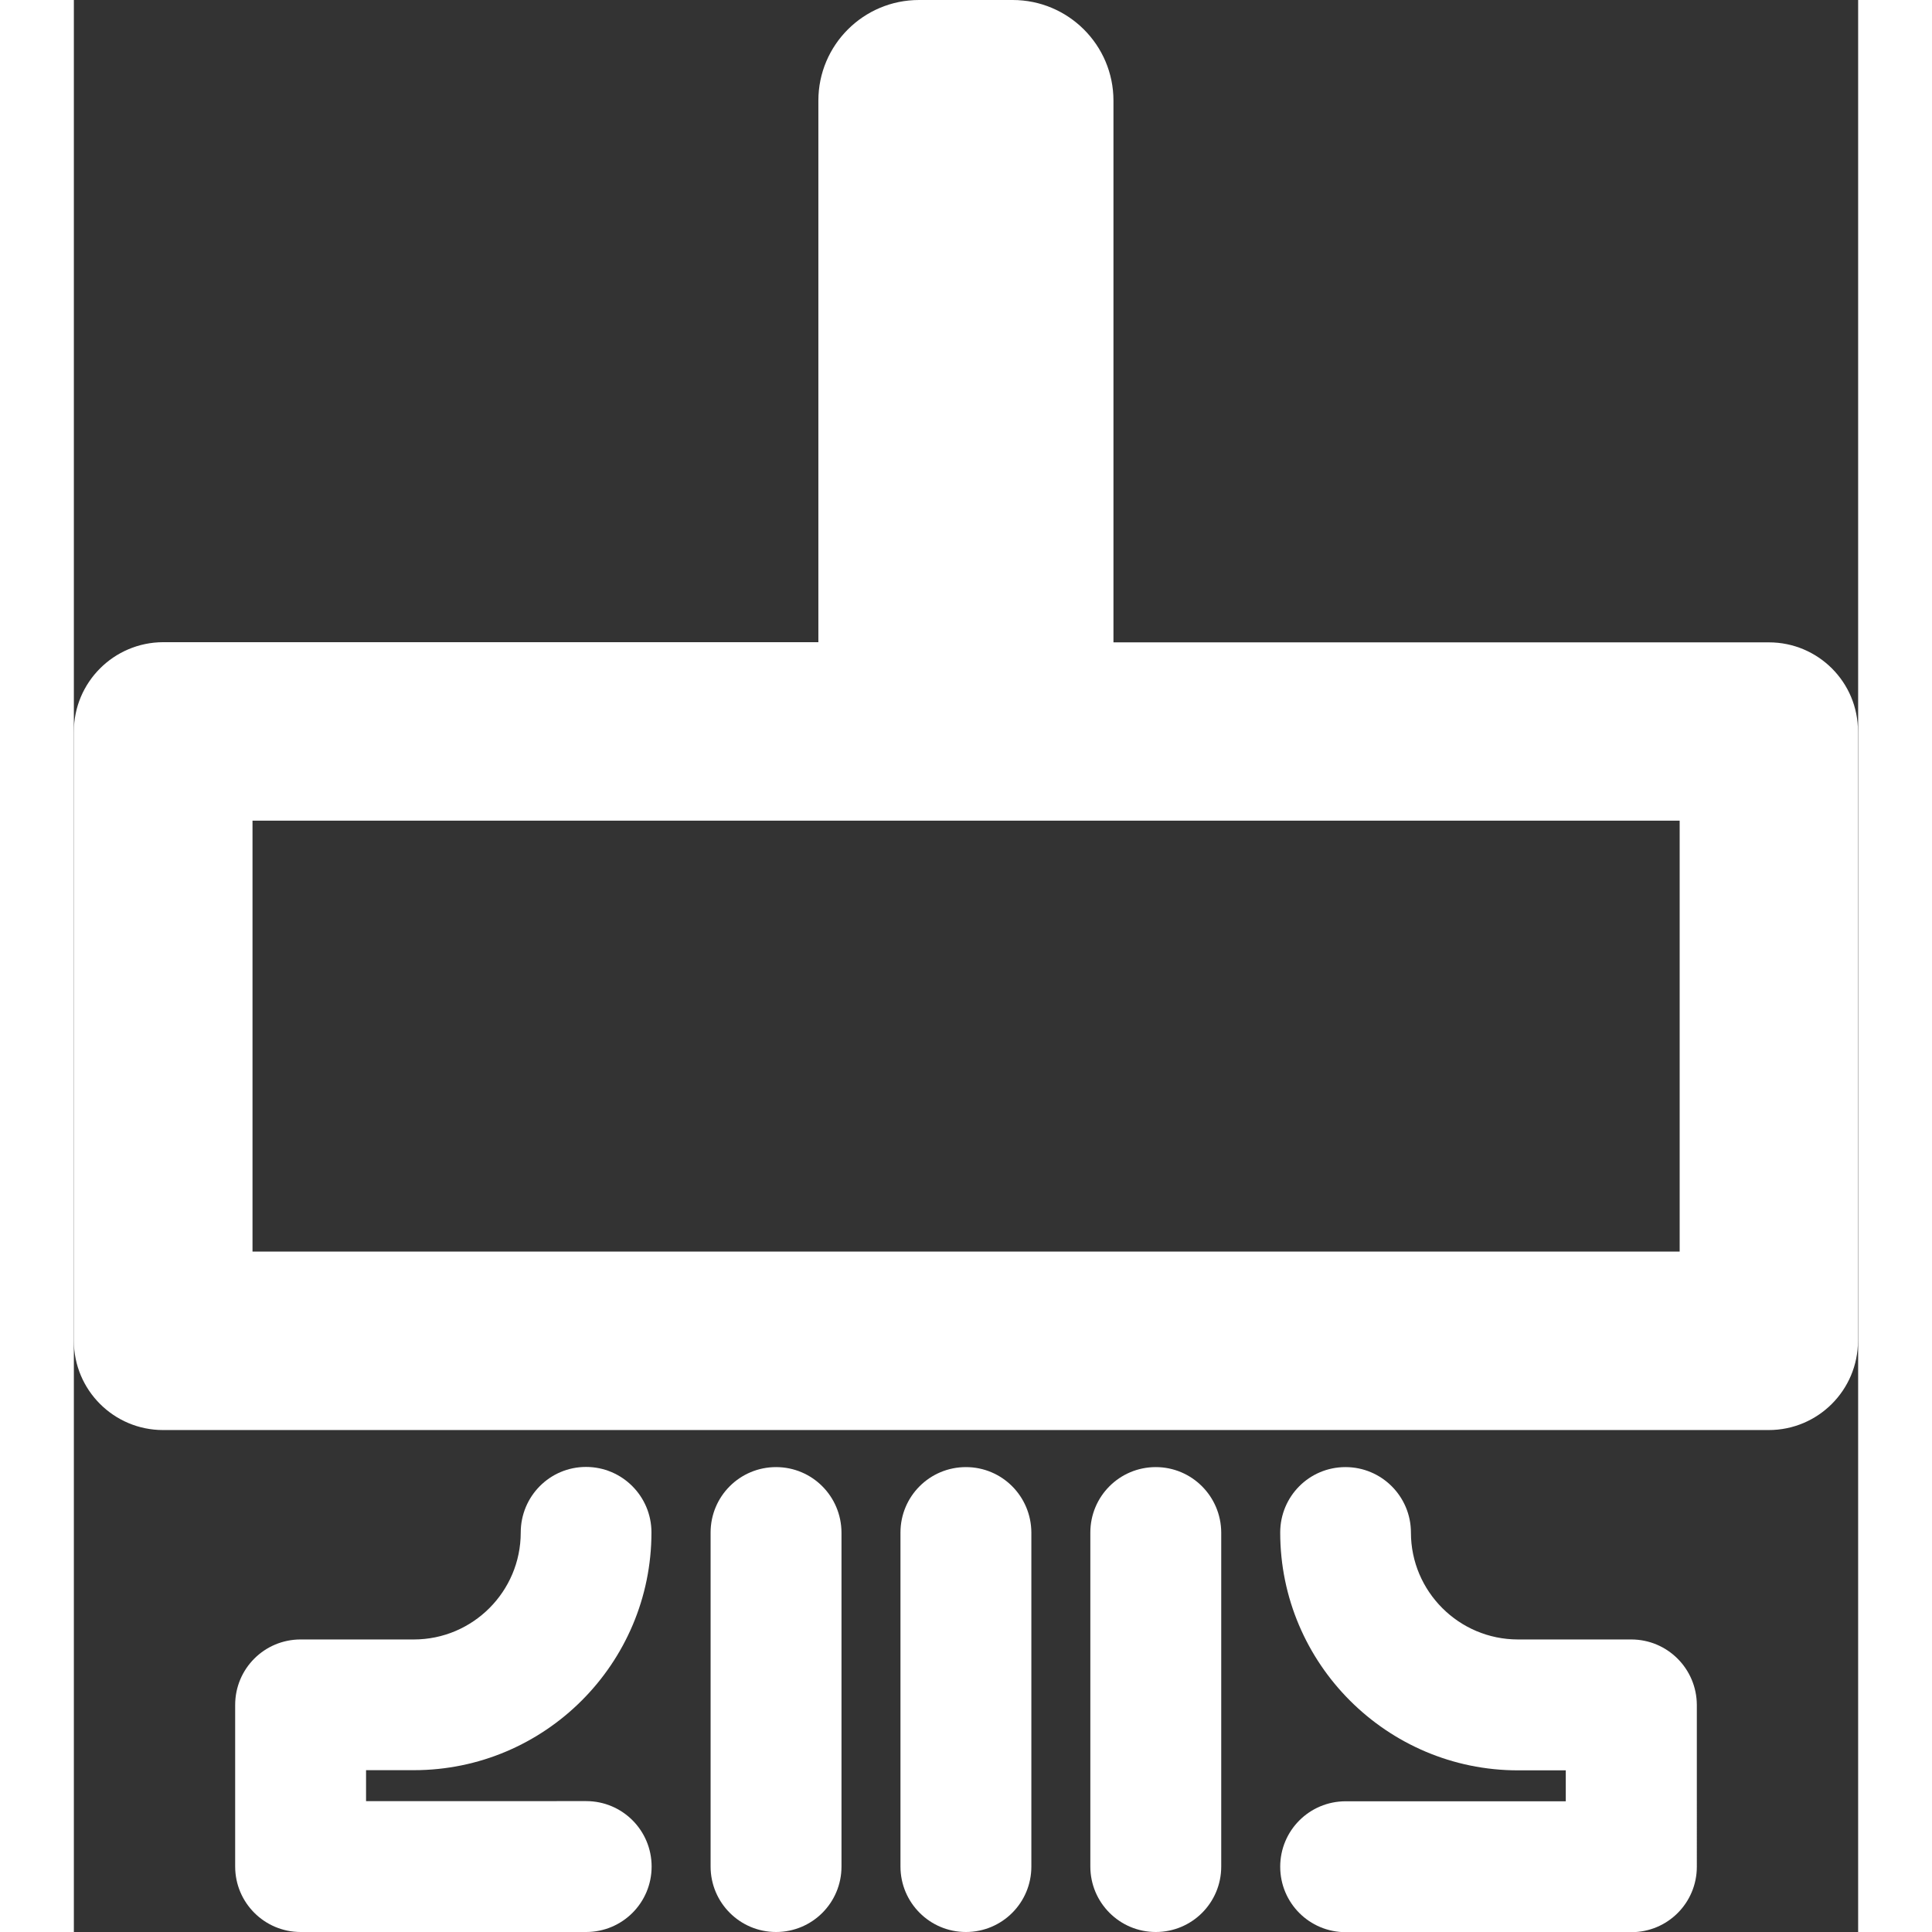
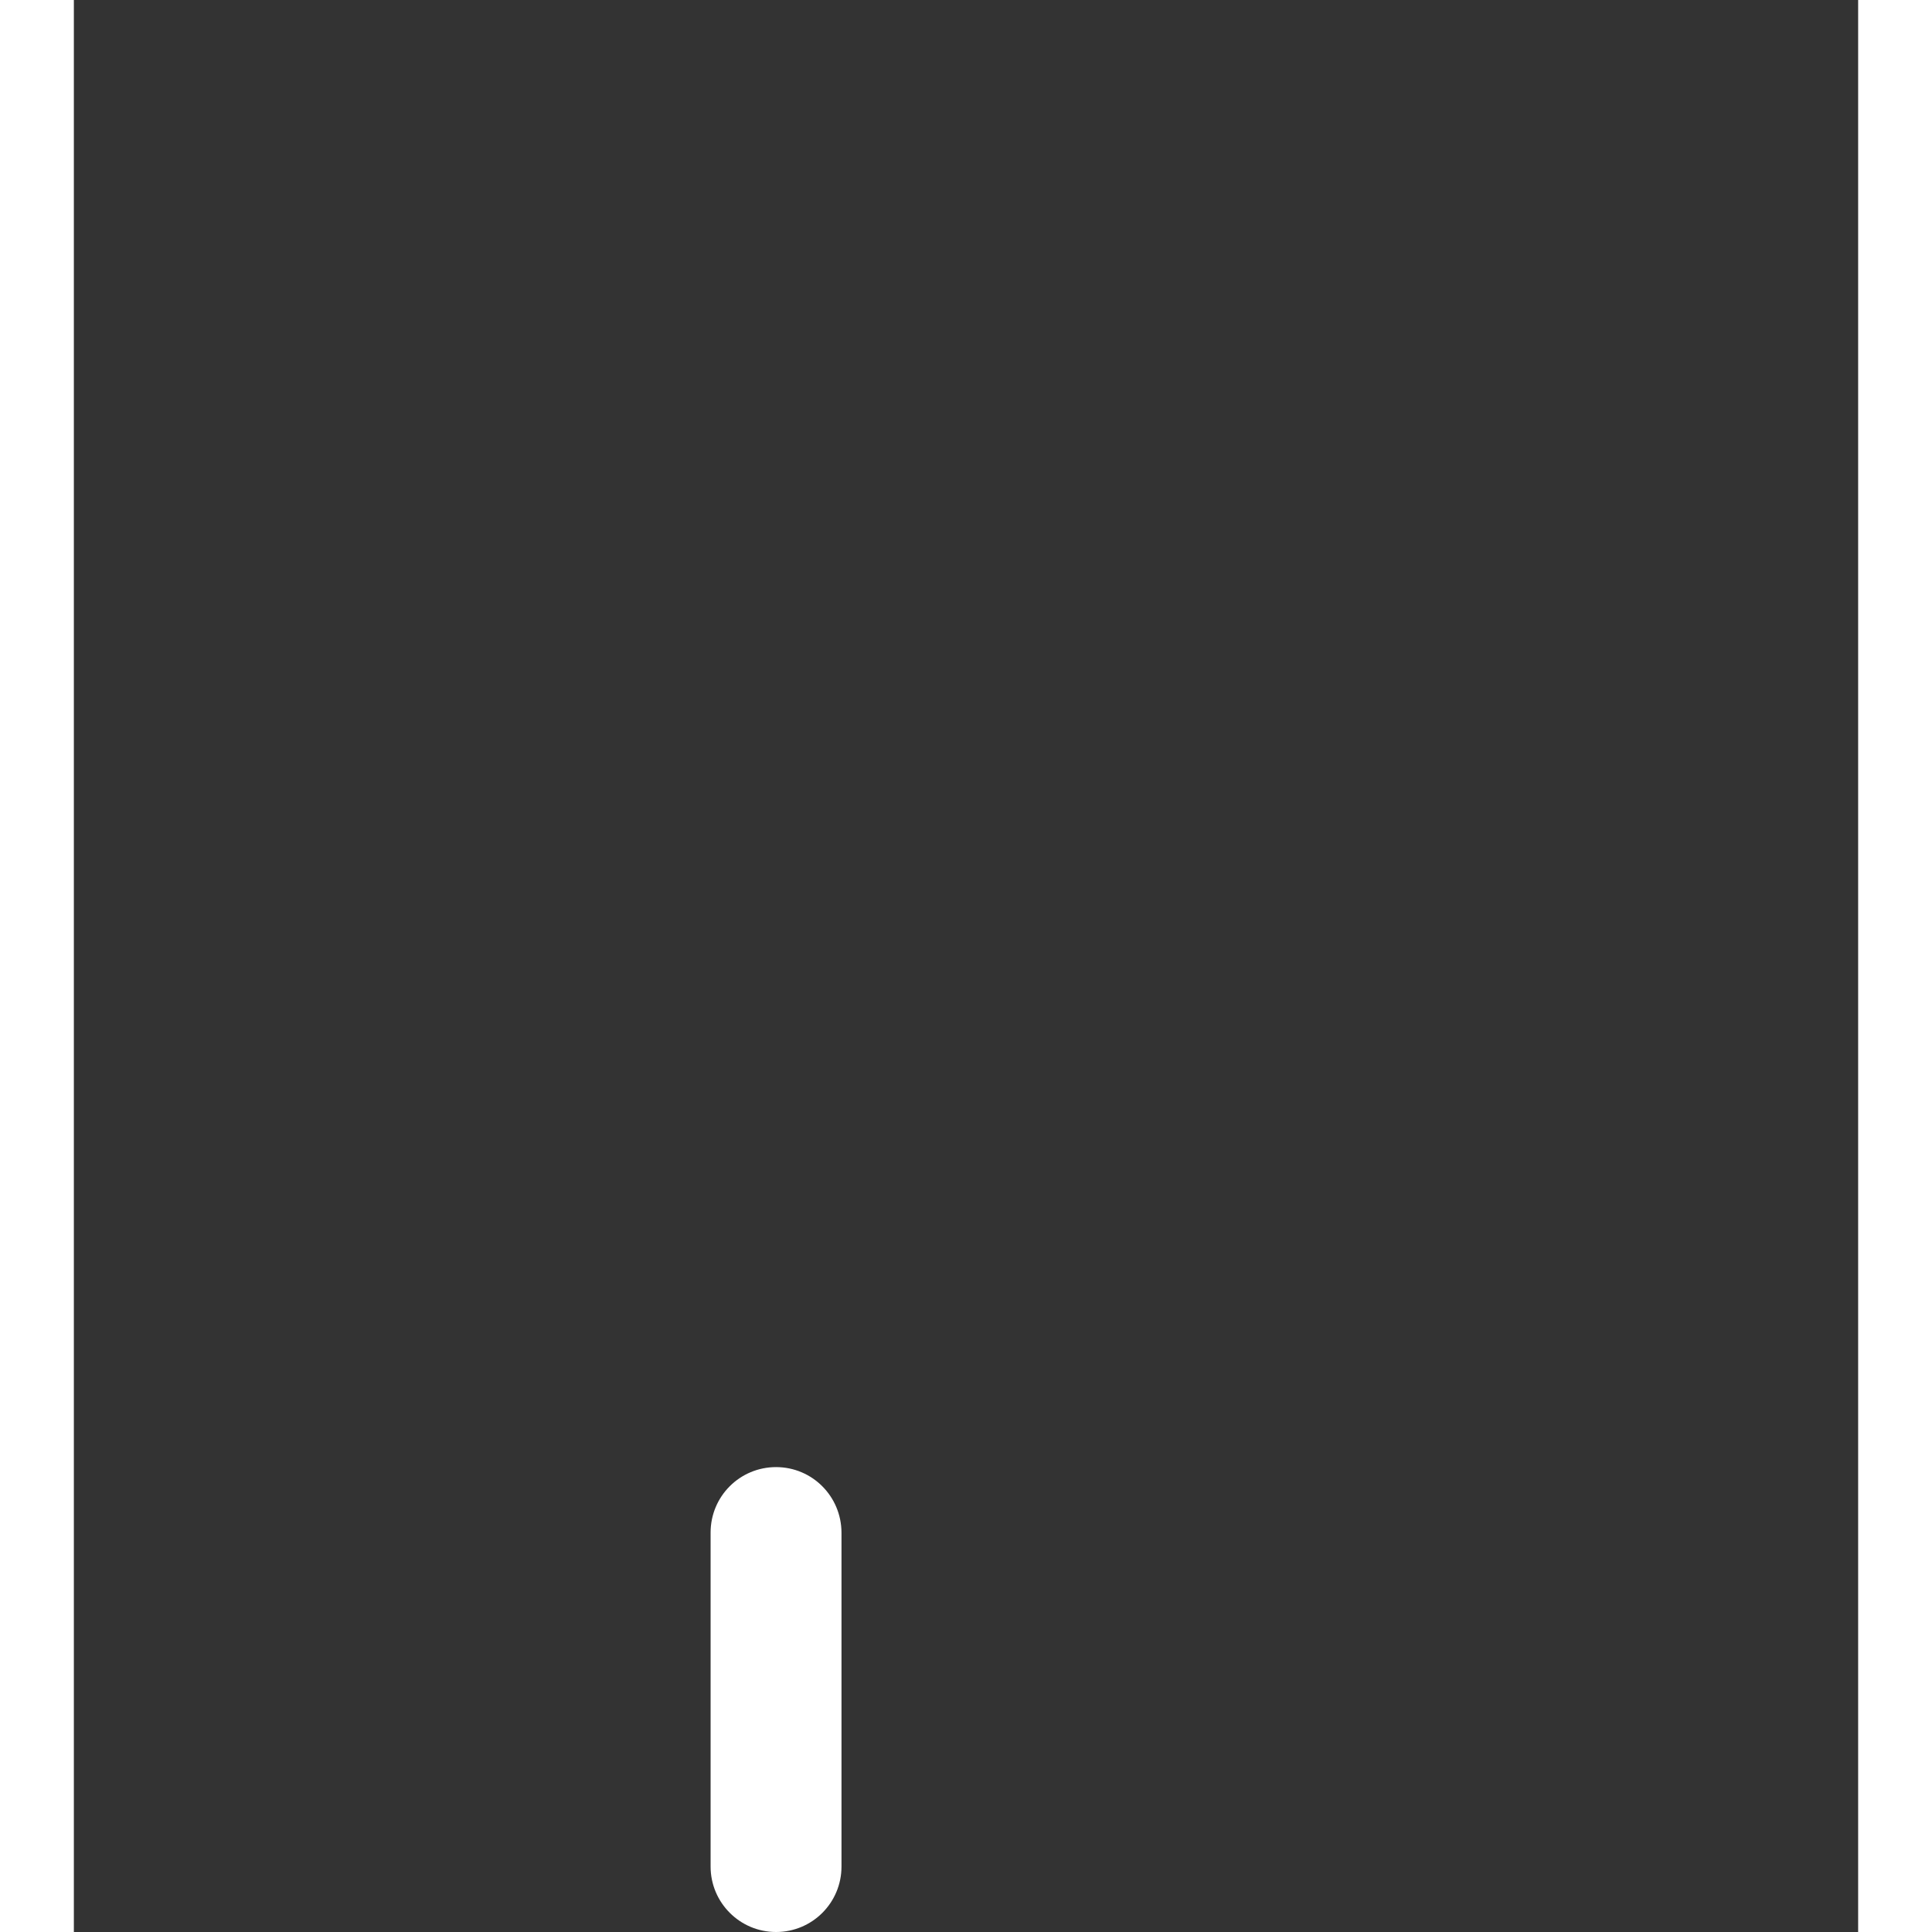
<svg xmlns="http://www.w3.org/2000/svg" height="100px" width="100px" fill="#FFFFFF" version="1.1" x="0px" y="0px" viewBox="0 0 10.497 11.366" style="enable-background:new 0 0 10.497 11.366;" xml:space="preserve">
  <rect x="0" y="0" width="10.497" height="11.366" fill="#333333" stroke="none" />
  <g>
-     <path d="M9.972,3.779H6.116V0.592C6.116,0.265,5.85,0,5.523,0H4.972C4.645,0,4.38,0.265,4.38,0.592v3.186H0.525 C0.235,3.779,0,4.014,0,4.304v3.584c0,0.29,0.235,0.525,0.525,0.525h9.446c0.29,0,0.525-0.235,0.525-0.525V4.304 C10.497,4.014,10.262,3.779,9.972,3.779z M9.446,7.363H1.051V4.828h8.396V7.363z" />
-     <path d="M9.162,9.645H8.496c-0.348,0-0.63-0.283-0.63-0.629c0-0.212-0.172-0.385-0.385-0.385S7.097,8.803,7.097,9.016 c0,0.771,0.628,1.399,1.399,1.399h0.281v0.182H7.482c-0.213,0-0.385,0.172-0.385,0.385s0.172,0.385,0.385,0.385h1.681 c0.213,0,0.385-0.172,0.385-0.385V10.03C9.547,9.817,9.375,9.645,9.162,9.645z" />
-     <path d="M2,10.414c0.771,0,1.398-0.627,1.398-1.399c0-0.212-0.172-0.385-0.385-0.385S2.629,8.803,2.629,9.016 c0,0.347-0.282,0.629-0.629,0.629H1.334c-0.213,0-0.385,0.172-0.385,0.385v0.951c0,0.212,0.172,0.385,0.385,0.385h1.68 c0.213,0,0.385-0.172,0.385-0.385s-0.172-0.385-0.385-0.385H1.719v-0.182H2z" />
    <path d="M4.131,8.631c-0.213,0-0.385,0.172-0.385,0.385v1.965c0,0.212,0.172,0.385,0.385,0.385s0.385-0.172,0.385-0.385V9.016 C4.515,8.803,4.344,8.631,4.131,8.631z" />
-     <path d="M5.248,8.631c-0.213,0-0.385,0.172-0.385,0.385v1.965c0,0.212,0.172,0.385,0.385,0.385s0.385-0.172,0.385-0.385V9.016 C5.632,8.803,5.461,8.631,5.248,8.631z" />
-     <path d="M6.365,8.631c-0.213,0-0.385,0.172-0.385,0.385v1.965c0,0.212,0.172,0.385,0.385,0.385s0.385-0.172,0.385-0.385V9.016 C6.749,8.803,6.577,8.631,6.365,8.631z" />
  </g>
</svg>